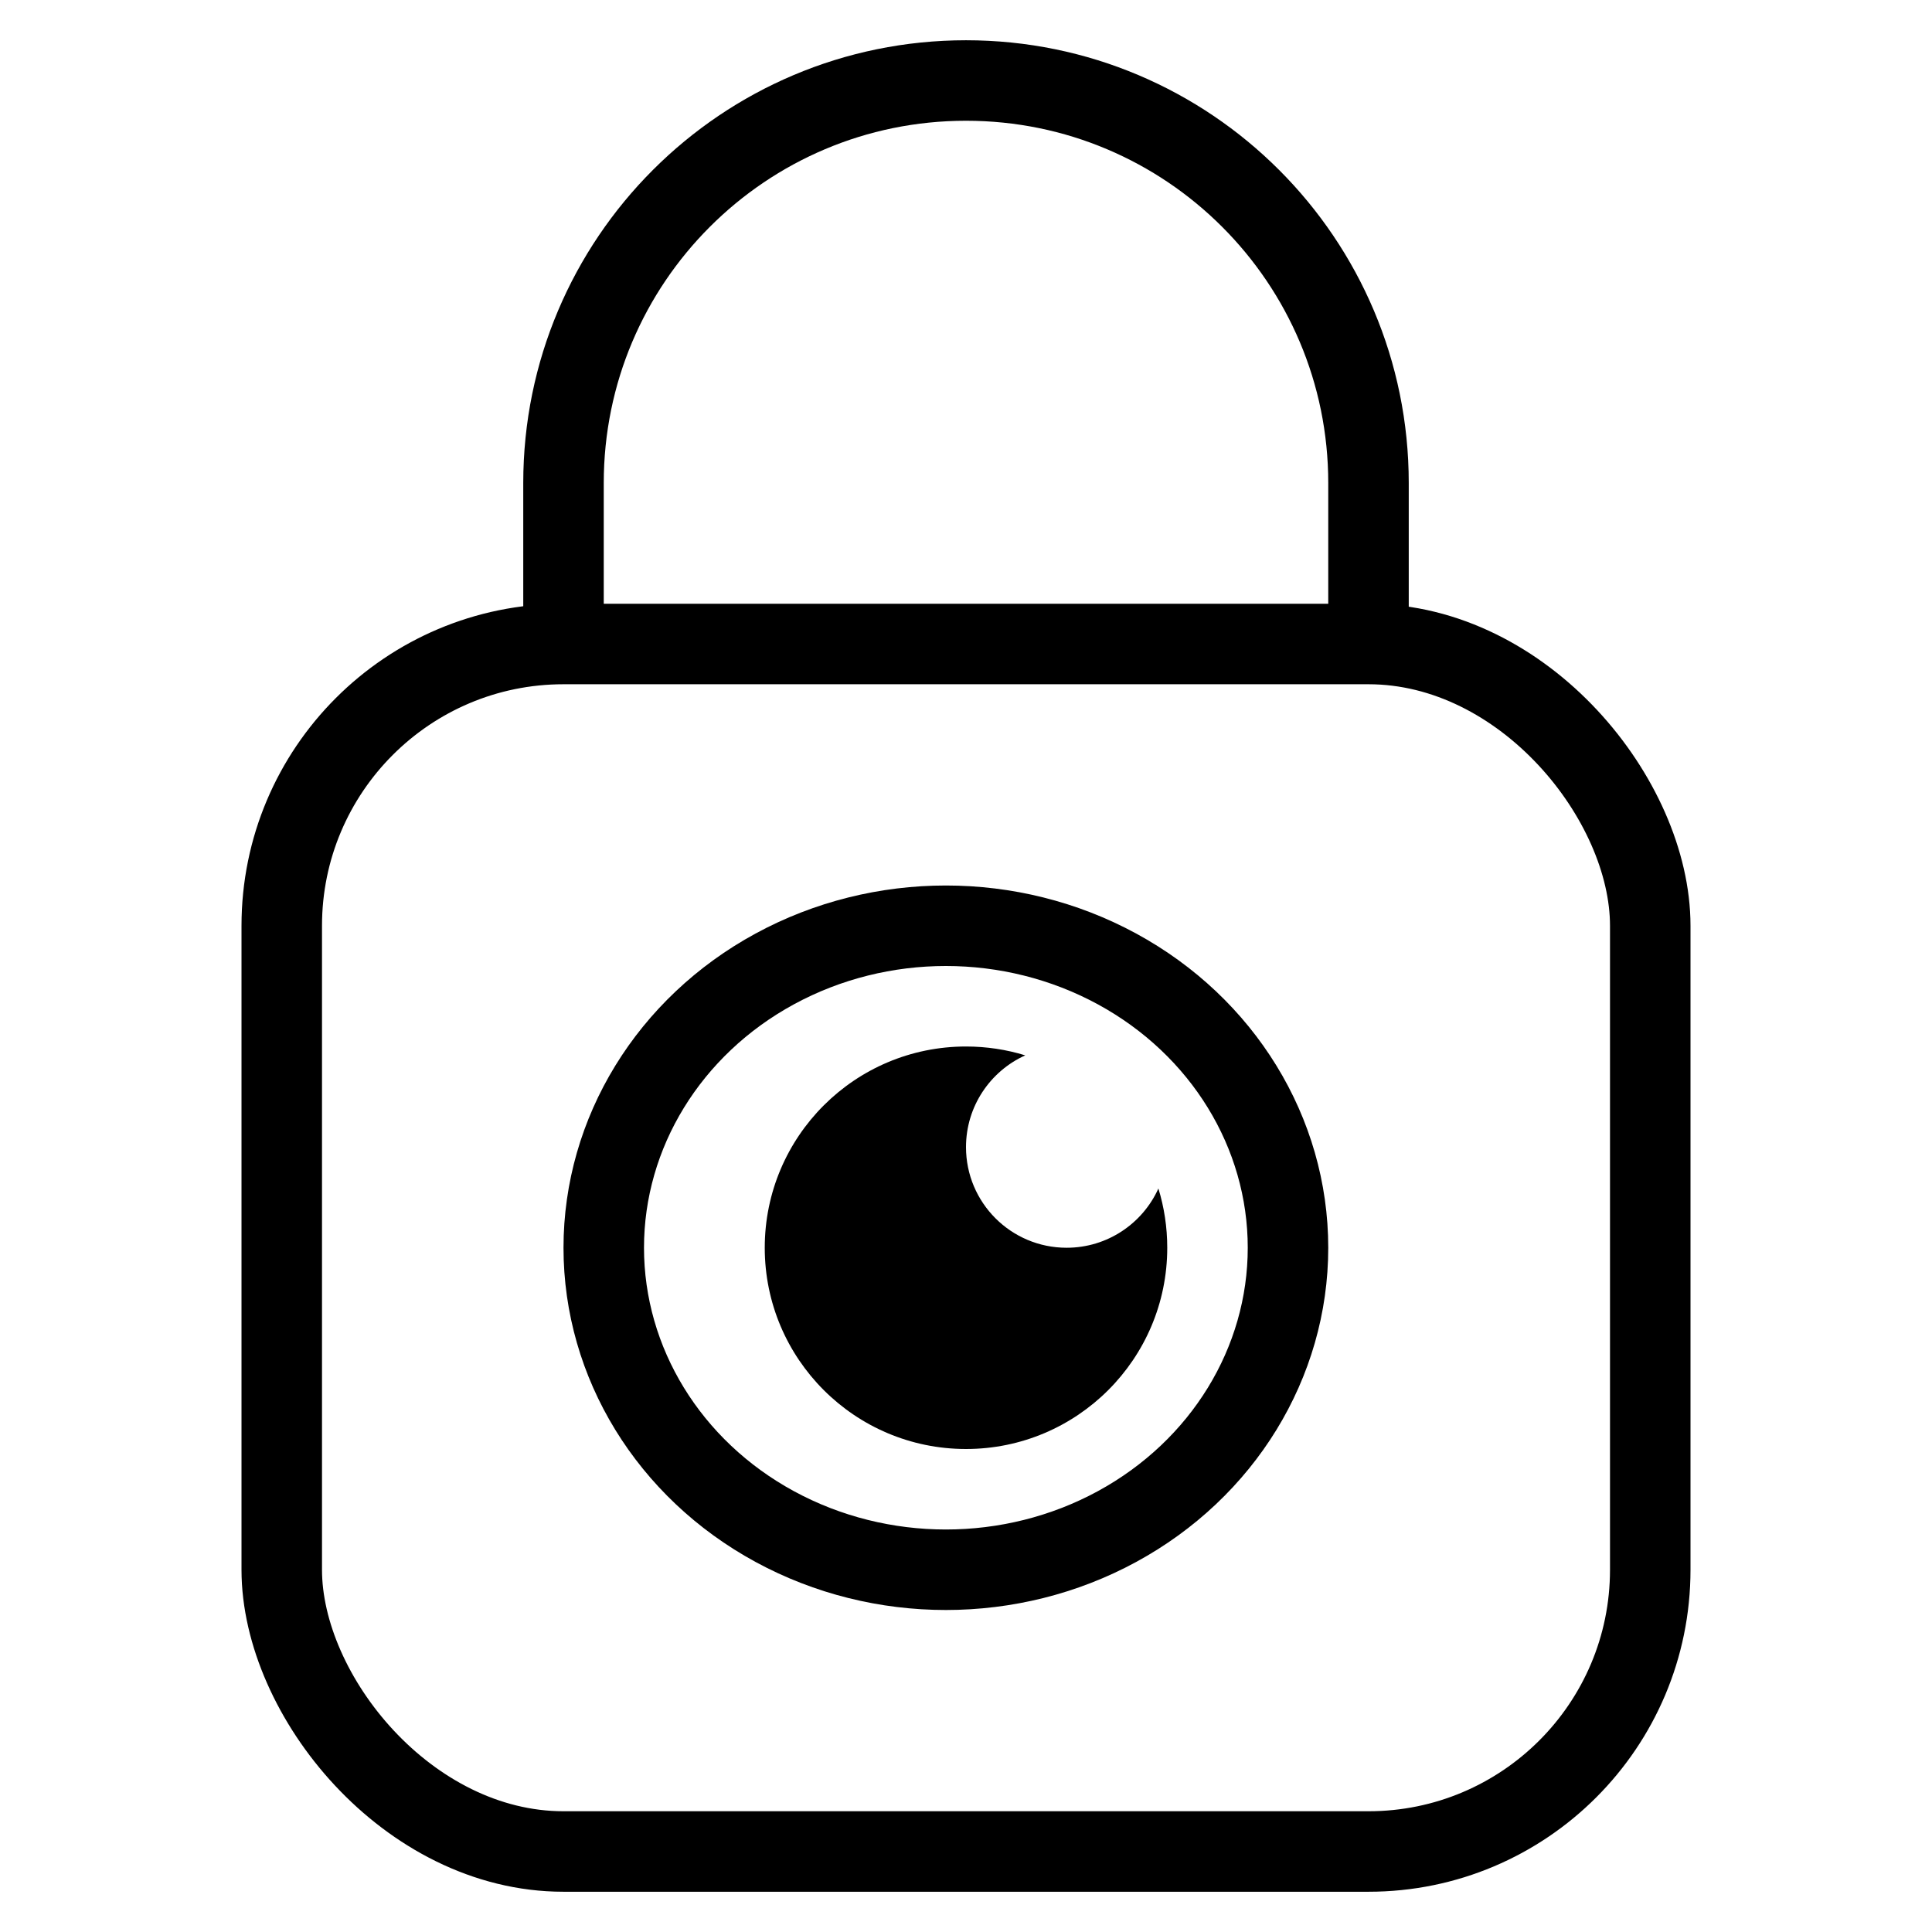
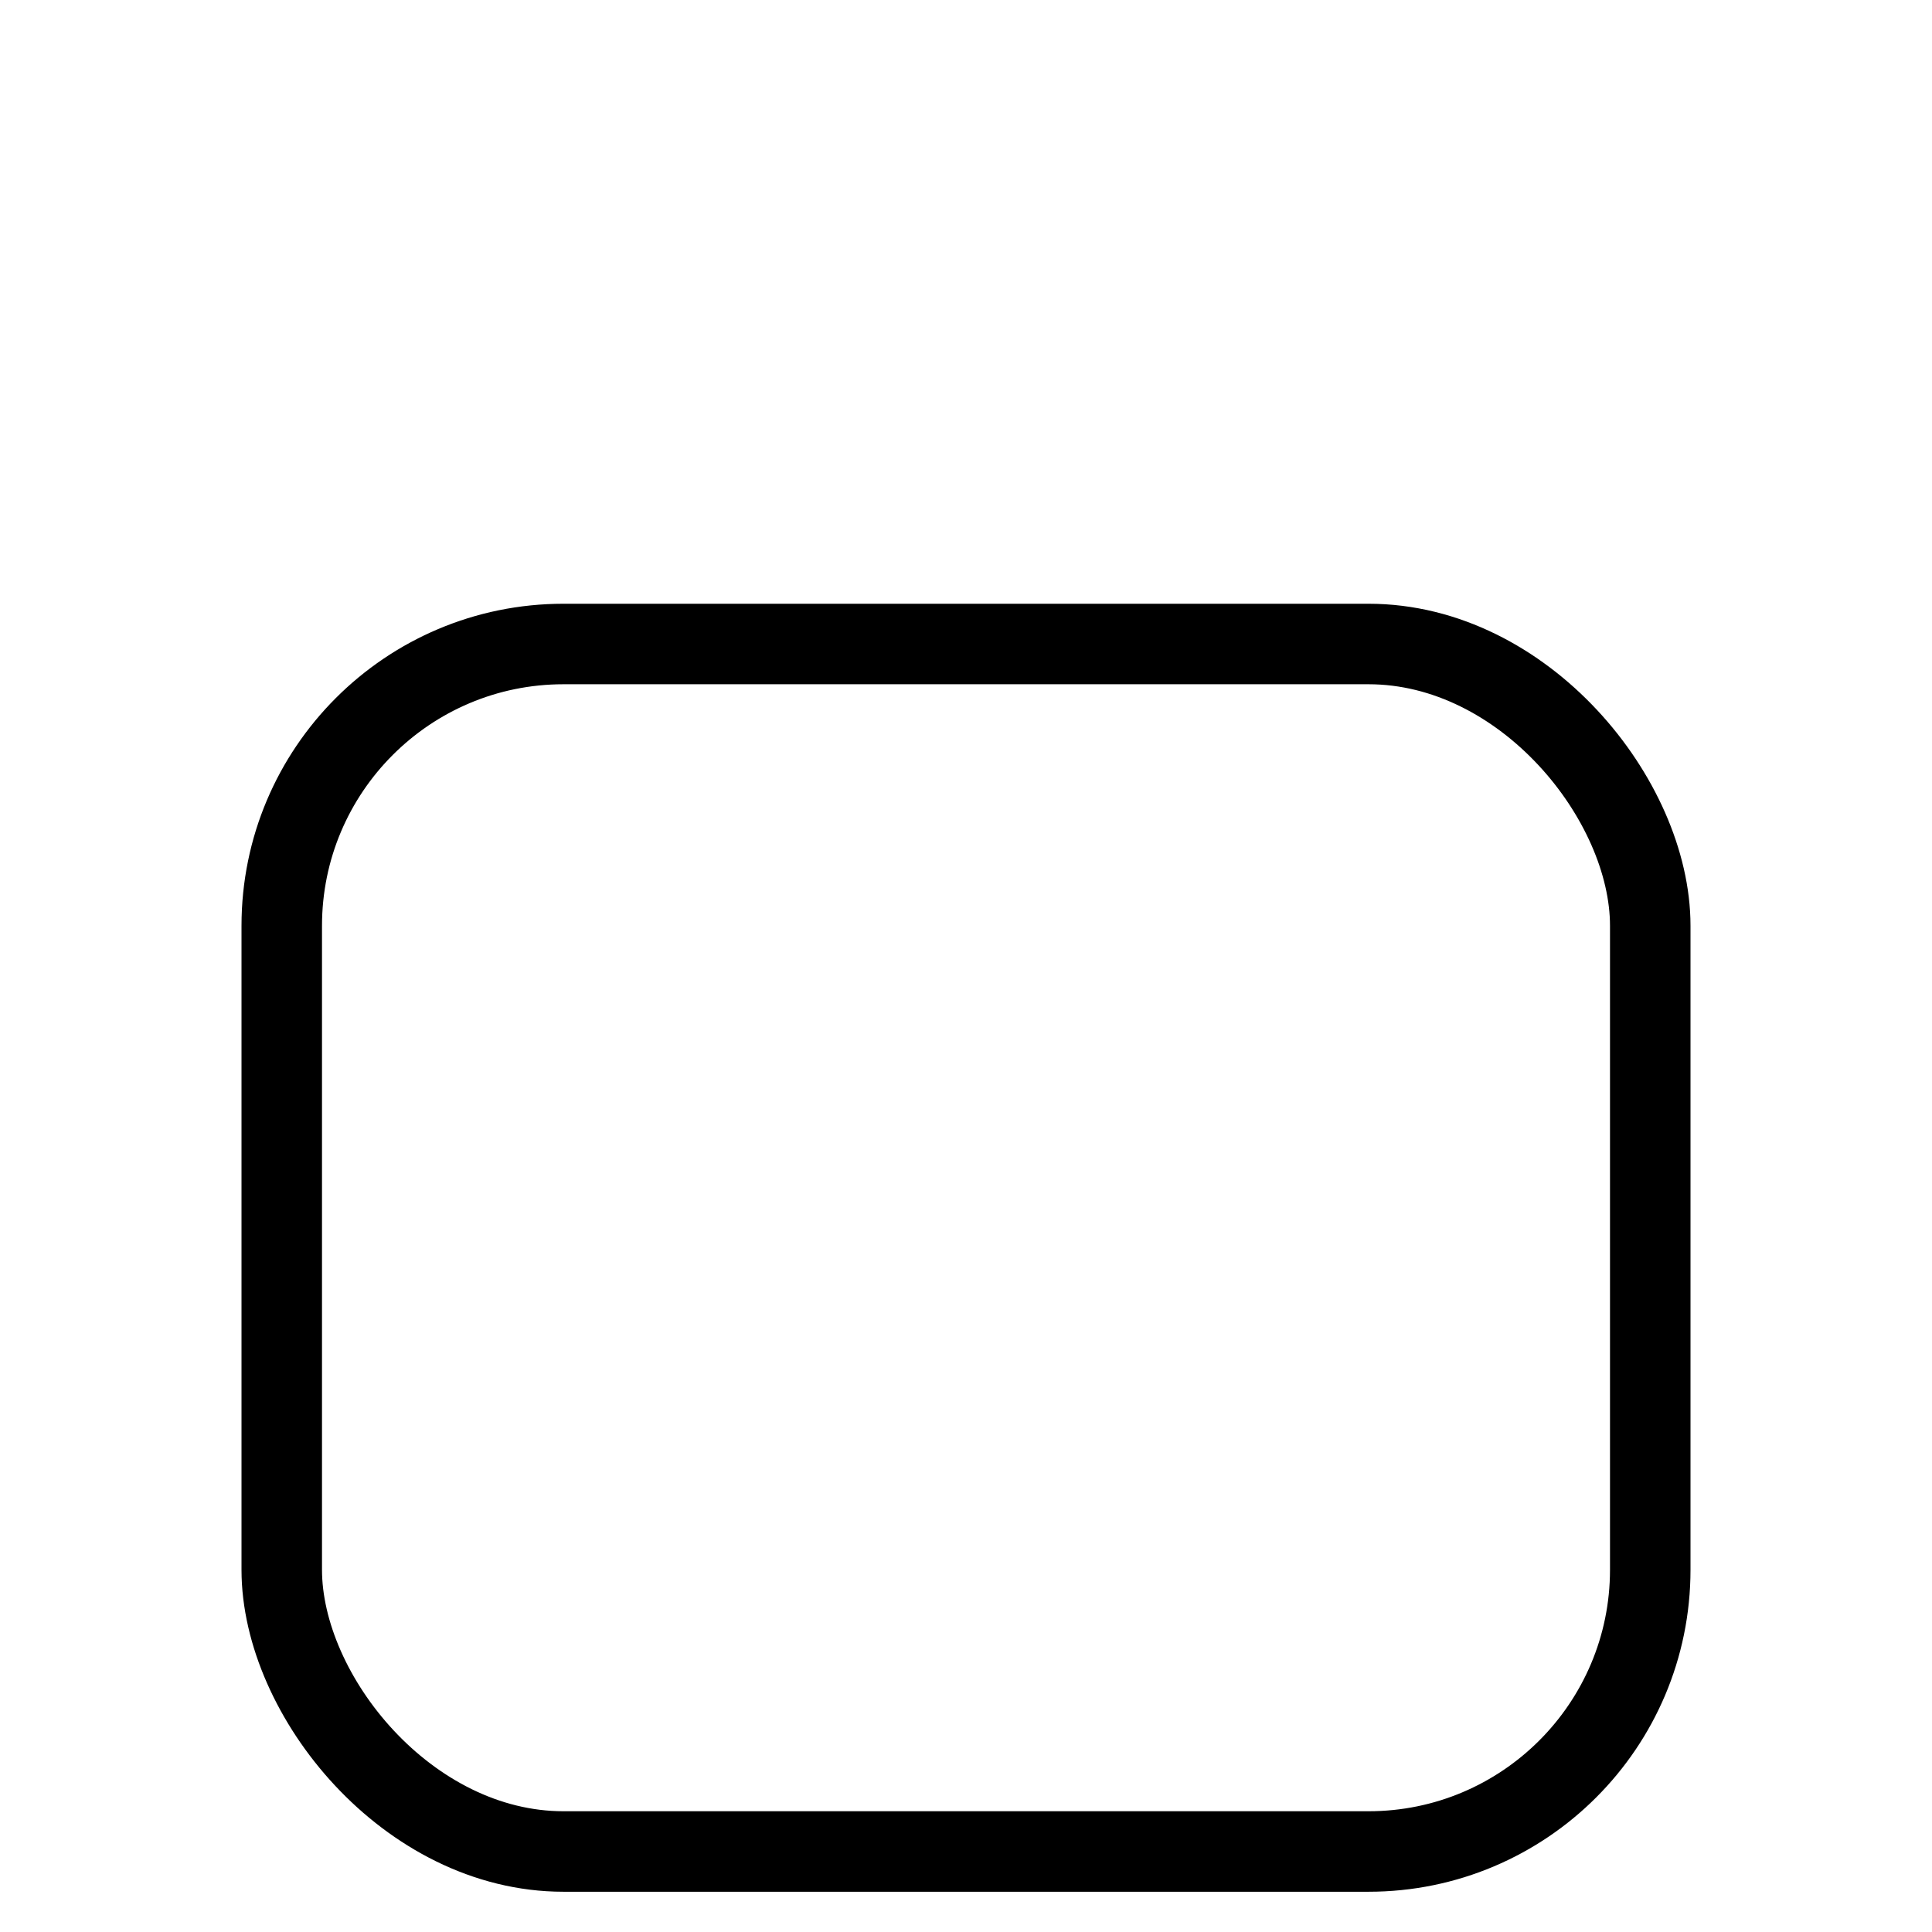
<svg xmlns="http://www.w3.org/2000/svg" width="48" height="48" viewBox="0 0 48 48" fill="none">
-   <path d="M25.472 26.22C24.604 26.612 24 27.486 24 28.5C24 29.881 25.119 31 26.5 31C27.514 31 28.388 30.396 28.78 29.528C28.923 29.993 29 30.488 29 31C29 33.761 26.761 36 24 36C21.239 36 19 33.761 19 31C19 28.239 21.239 26 24 26C24.512 26 25.007 26.077 25.472 26.22Z" fill="black" />
  <rect x="7" y="16" width="34" height="30" rx="7" stroke="black" stroke-width="2" />
-   <path d="M34 16V12C34 6.477 29.523 2 24 2V2C18.477 2 14 6.477 14 12V16" stroke="black" stroke-width="2" />
-   <ellipse cx="23.5" cy="31" rx="8.5" ry="8" stroke="black" stroke-width="2" />
</svg>